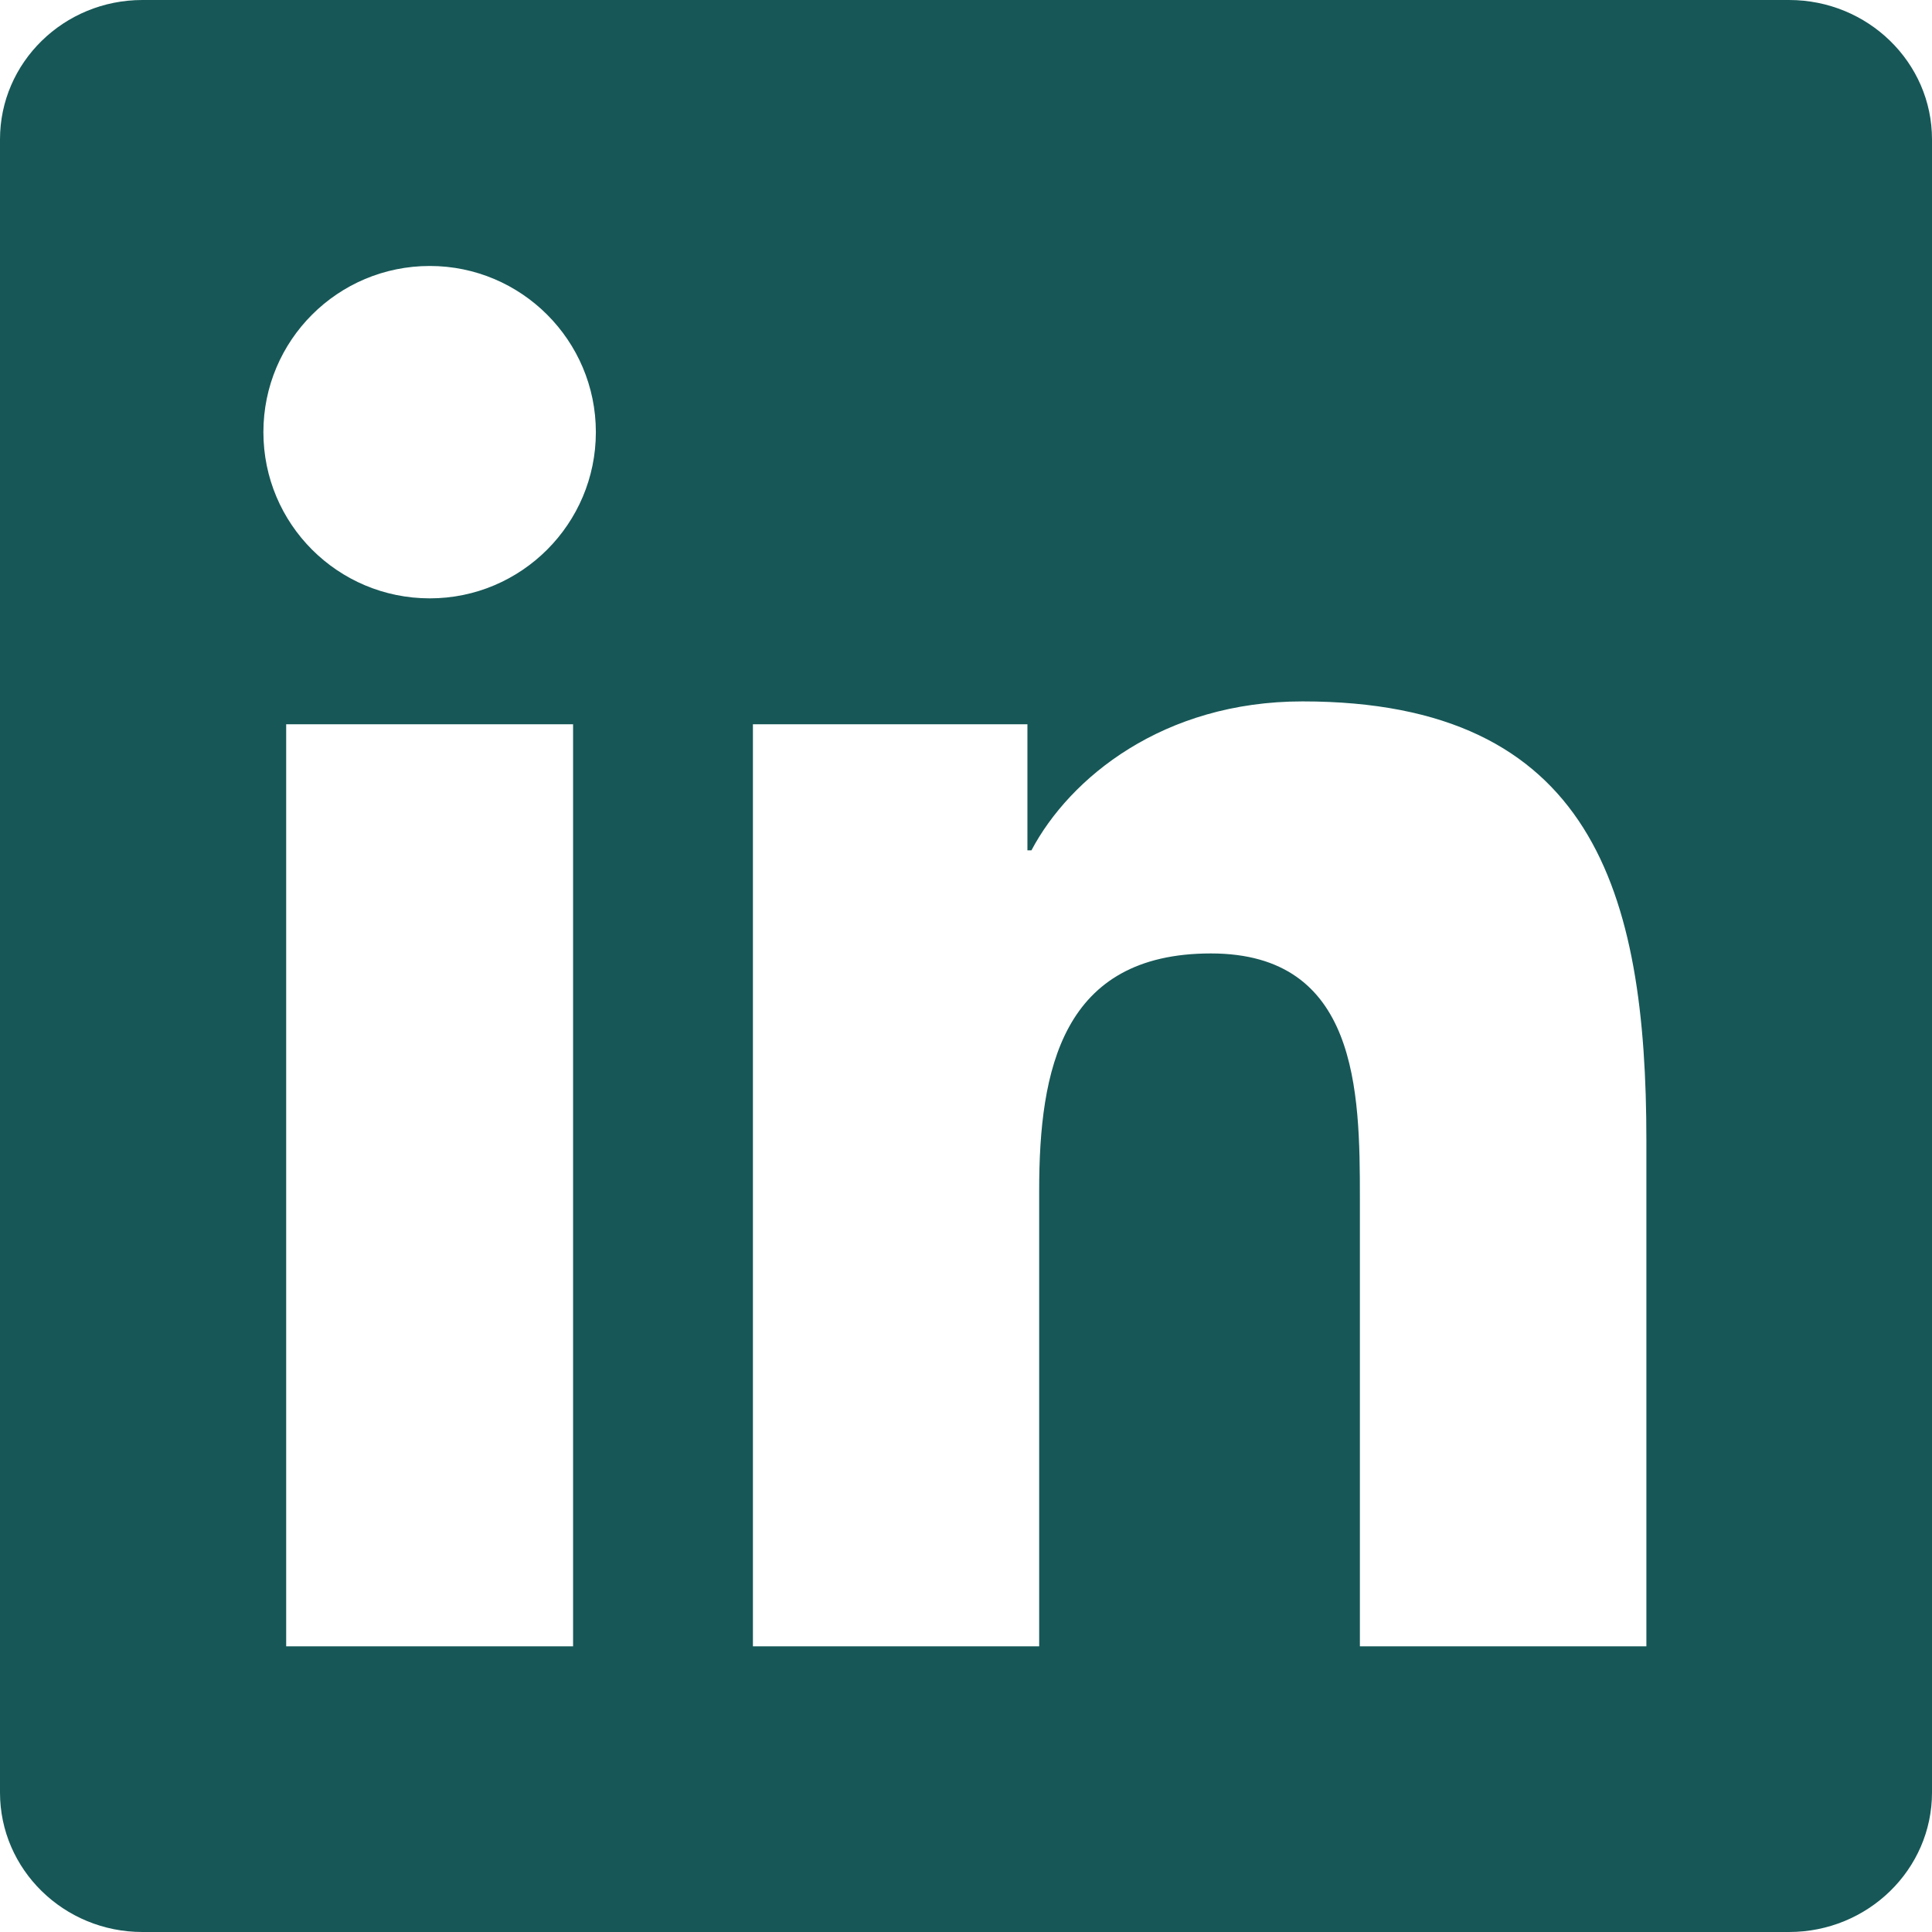
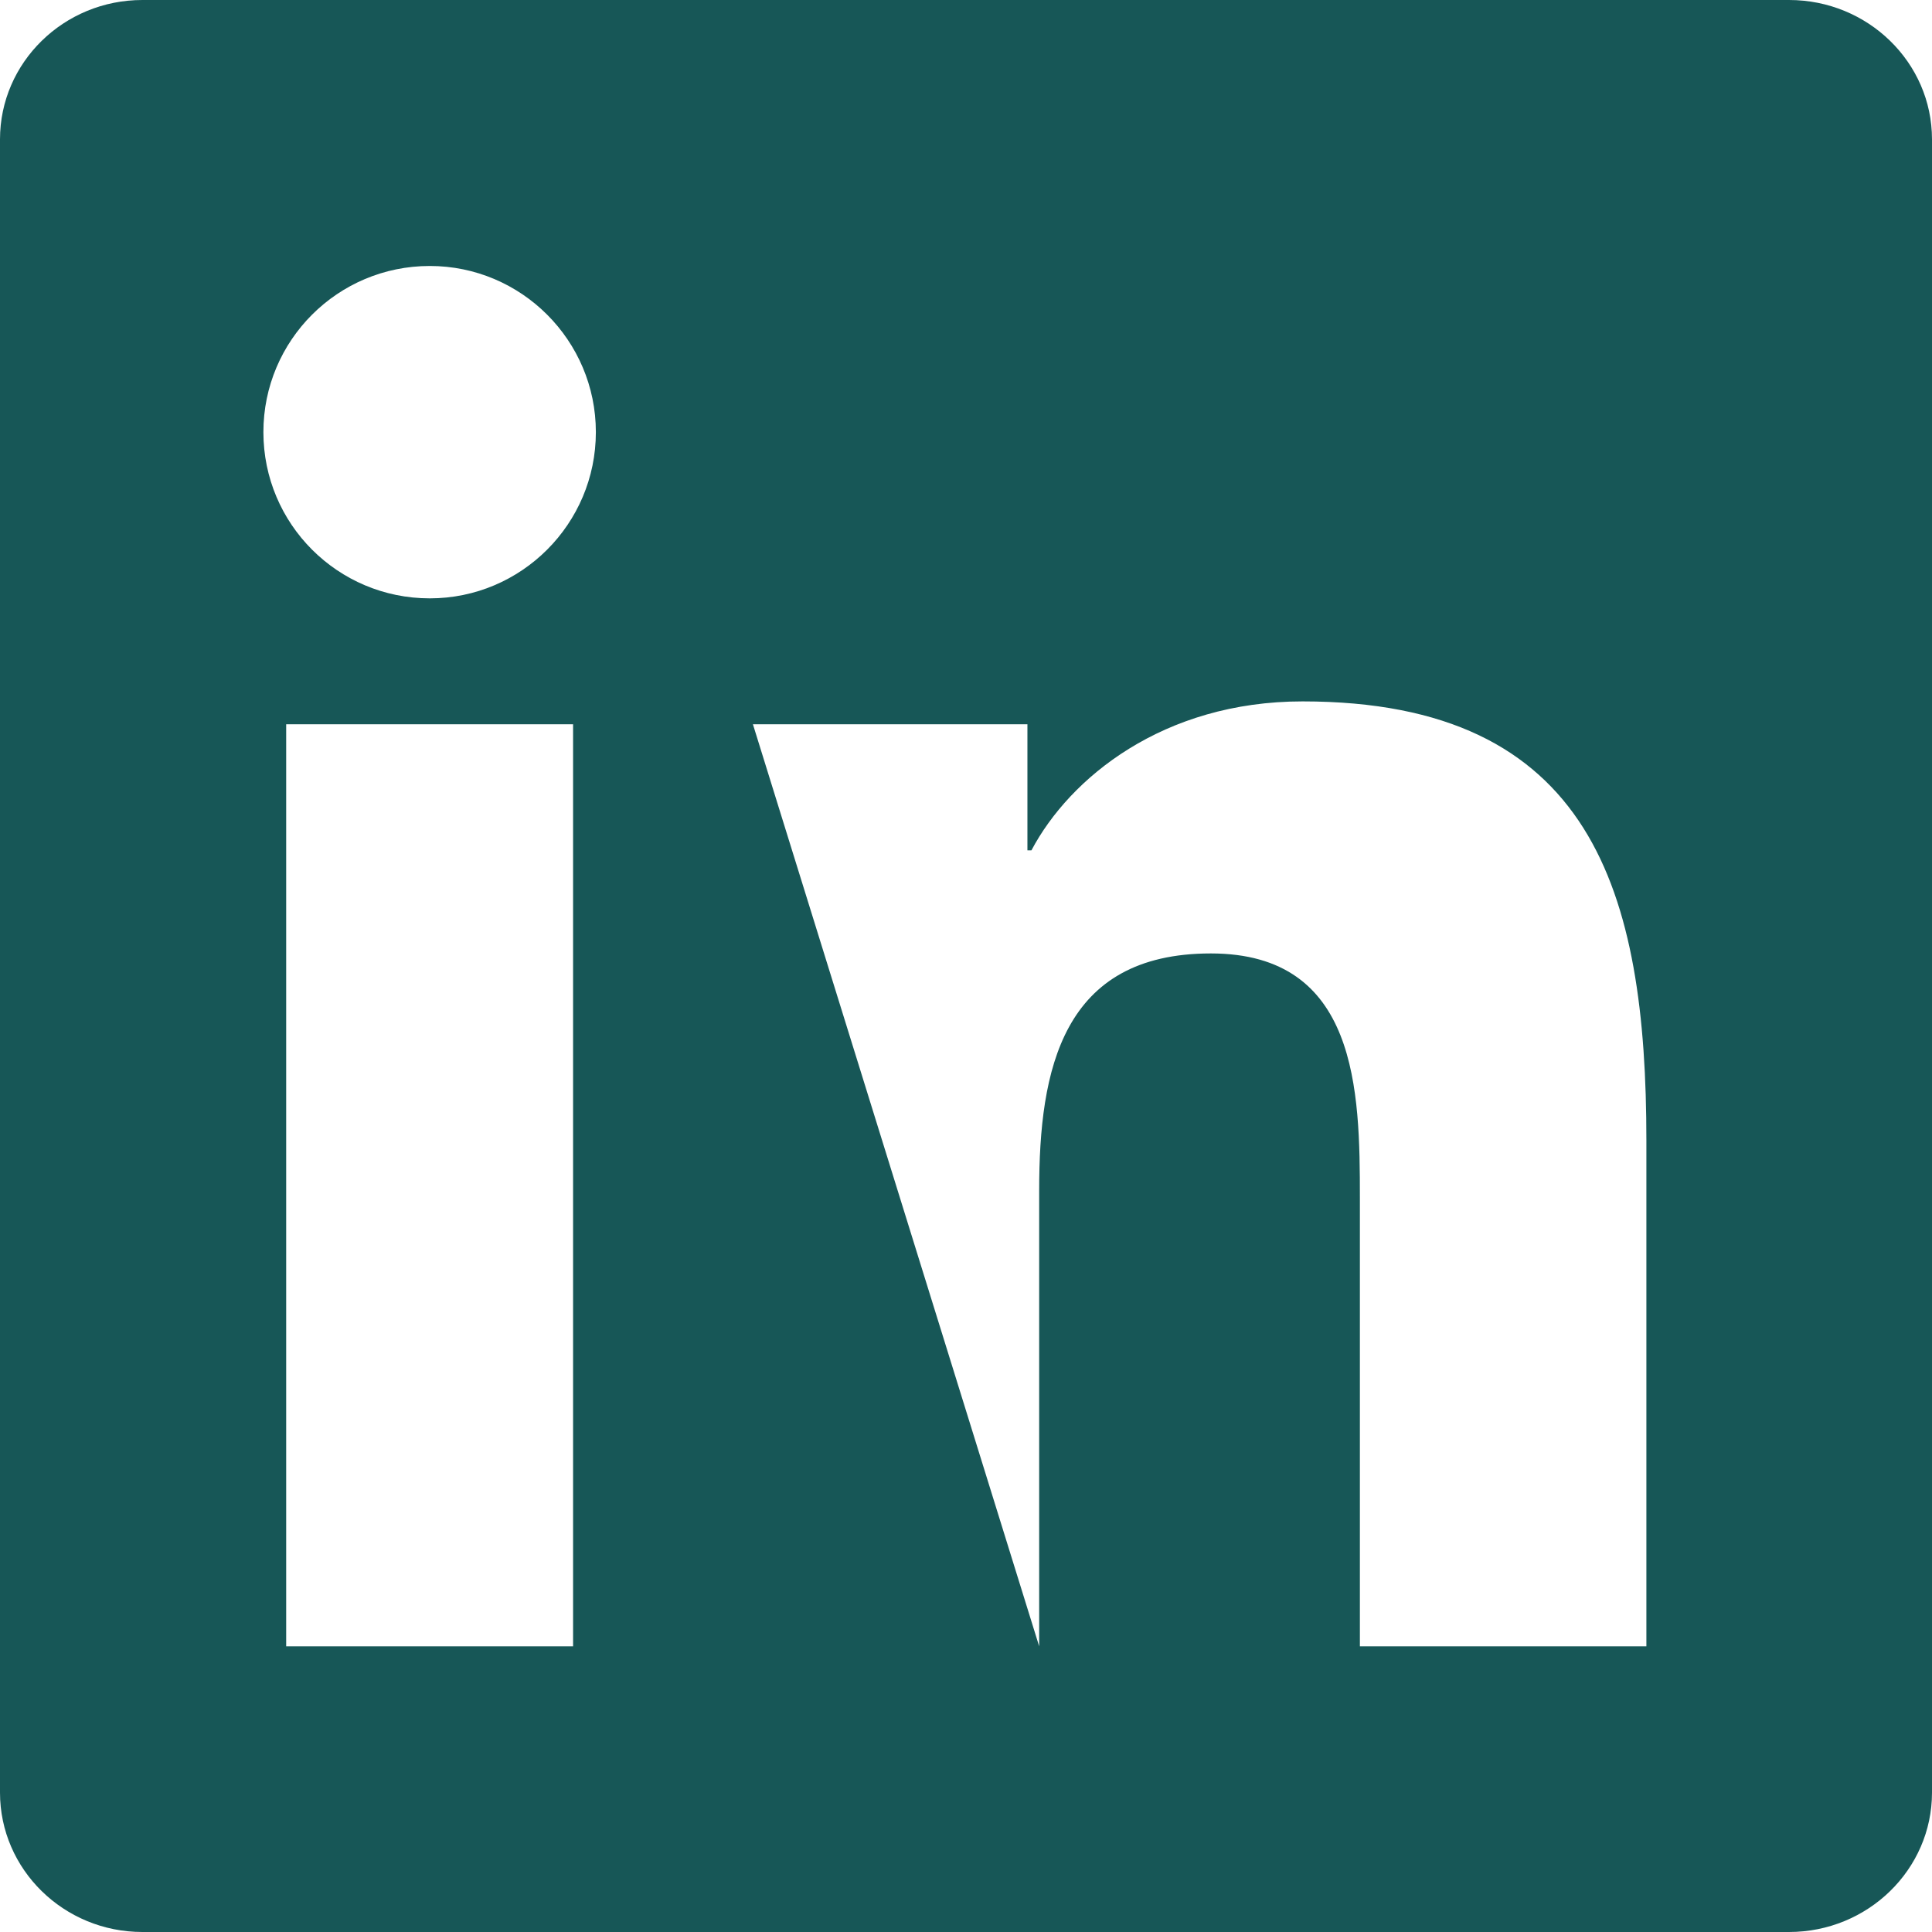
<svg xmlns="http://www.w3.org/2000/svg" width="24px" height="24px" viewBox="0 0 24 24" version="1.1">
  <title>Icon</title>
  <desc>Created with Sketch.</desc>
  <g id="Mockup" stroke="none" stroke-width="1" fill="none" fill-rule="evenodd">
    <g id="About-Us" transform="translate(-408, -1375)" fill="#175757">
      <g id="Team" transform="translate(0, 969)">
-         <path d="M428.452,426.451 L424.893,426.451 L424.893,420.88 C424.893,419.552 424.869,417.844 423.042,417.844 C421.191,417.844 420.909,419.292 420.909,420.785 L420.909,426.451 L417.353,426.451 L417.353,414.997 L420.763,414.997 L420.763,416.563 L420.813,416.563 C421.289,415.663 422.449,414.713 424.181,414.713 C427.786,414.713 428.452,417.084 428.452,420.169 L428.452,426.451 Z M413.339,413.433 C412.195,413.433 411.272,412.508 411.272,411.368 C411.272,410.229 412.195,409.304 413.339,409.304 C414.476,409.304 415.402,410.229 415.402,411.368 C415.402,412.508 414.476,413.433 413.339,413.433 Z M411.555,426.451 L415.119,426.451 L415.119,414.997 L411.555,414.997 L411.555,426.451 Z M430.224,406 L409.769,406 C408.793,406 408,406.775 408,407.731 L408,428.268 C408,429.224 408.793,430 409.769,430 L430.224,430 C431.203,430 432,429.224 432,428.268 L432,407.731 C432,406.775 431.203,406 430.224,406 L430.224,406 Z" id="Icon" />
+         <path d="M428.452,426.451 L424.893,426.451 L424.893,420.88 C424.893,419.552 424.869,417.844 423.042,417.844 C421.191,417.844 420.909,419.292 420.909,420.785 L420.909,426.451 L417.353,414.997 L420.763,414.997 L420.763,416.563 L420.813,416.563 C421.289,415.663 422.449,414.713 424.181,414.713 C427.786,414.713 428.452,417.084 428.452,420.169 L428.452,426.451 Z M413.339,413.433 C412.195,413.433 411.272,412.508 411.272,411.368 C411.272,410.229 412.195,409.304 413.339,409.304 C414.476,409.304 415.402,410.229 415.402,411.368 C415.402,412.508 414.476,413.433 413.339,413.433 Z M411.555,426.451 L415.119,426.451 L415.119,414.997 L411.555,414.997 L411.555,426.451 Z M430.224,406 L409.769,406 C408.793,406 408,406.775 408,407.731 L408,428.268 C408,429.224 408.793,430 409.769,430 L430.224,430 C431.203,430 432,429.224 432,428.268 L432,407.731 C432,406.775 431.203,406 430.224,406 L430.224,406 Z" id="Icon" />
      </g>
    </g>
  </g>
</svg>